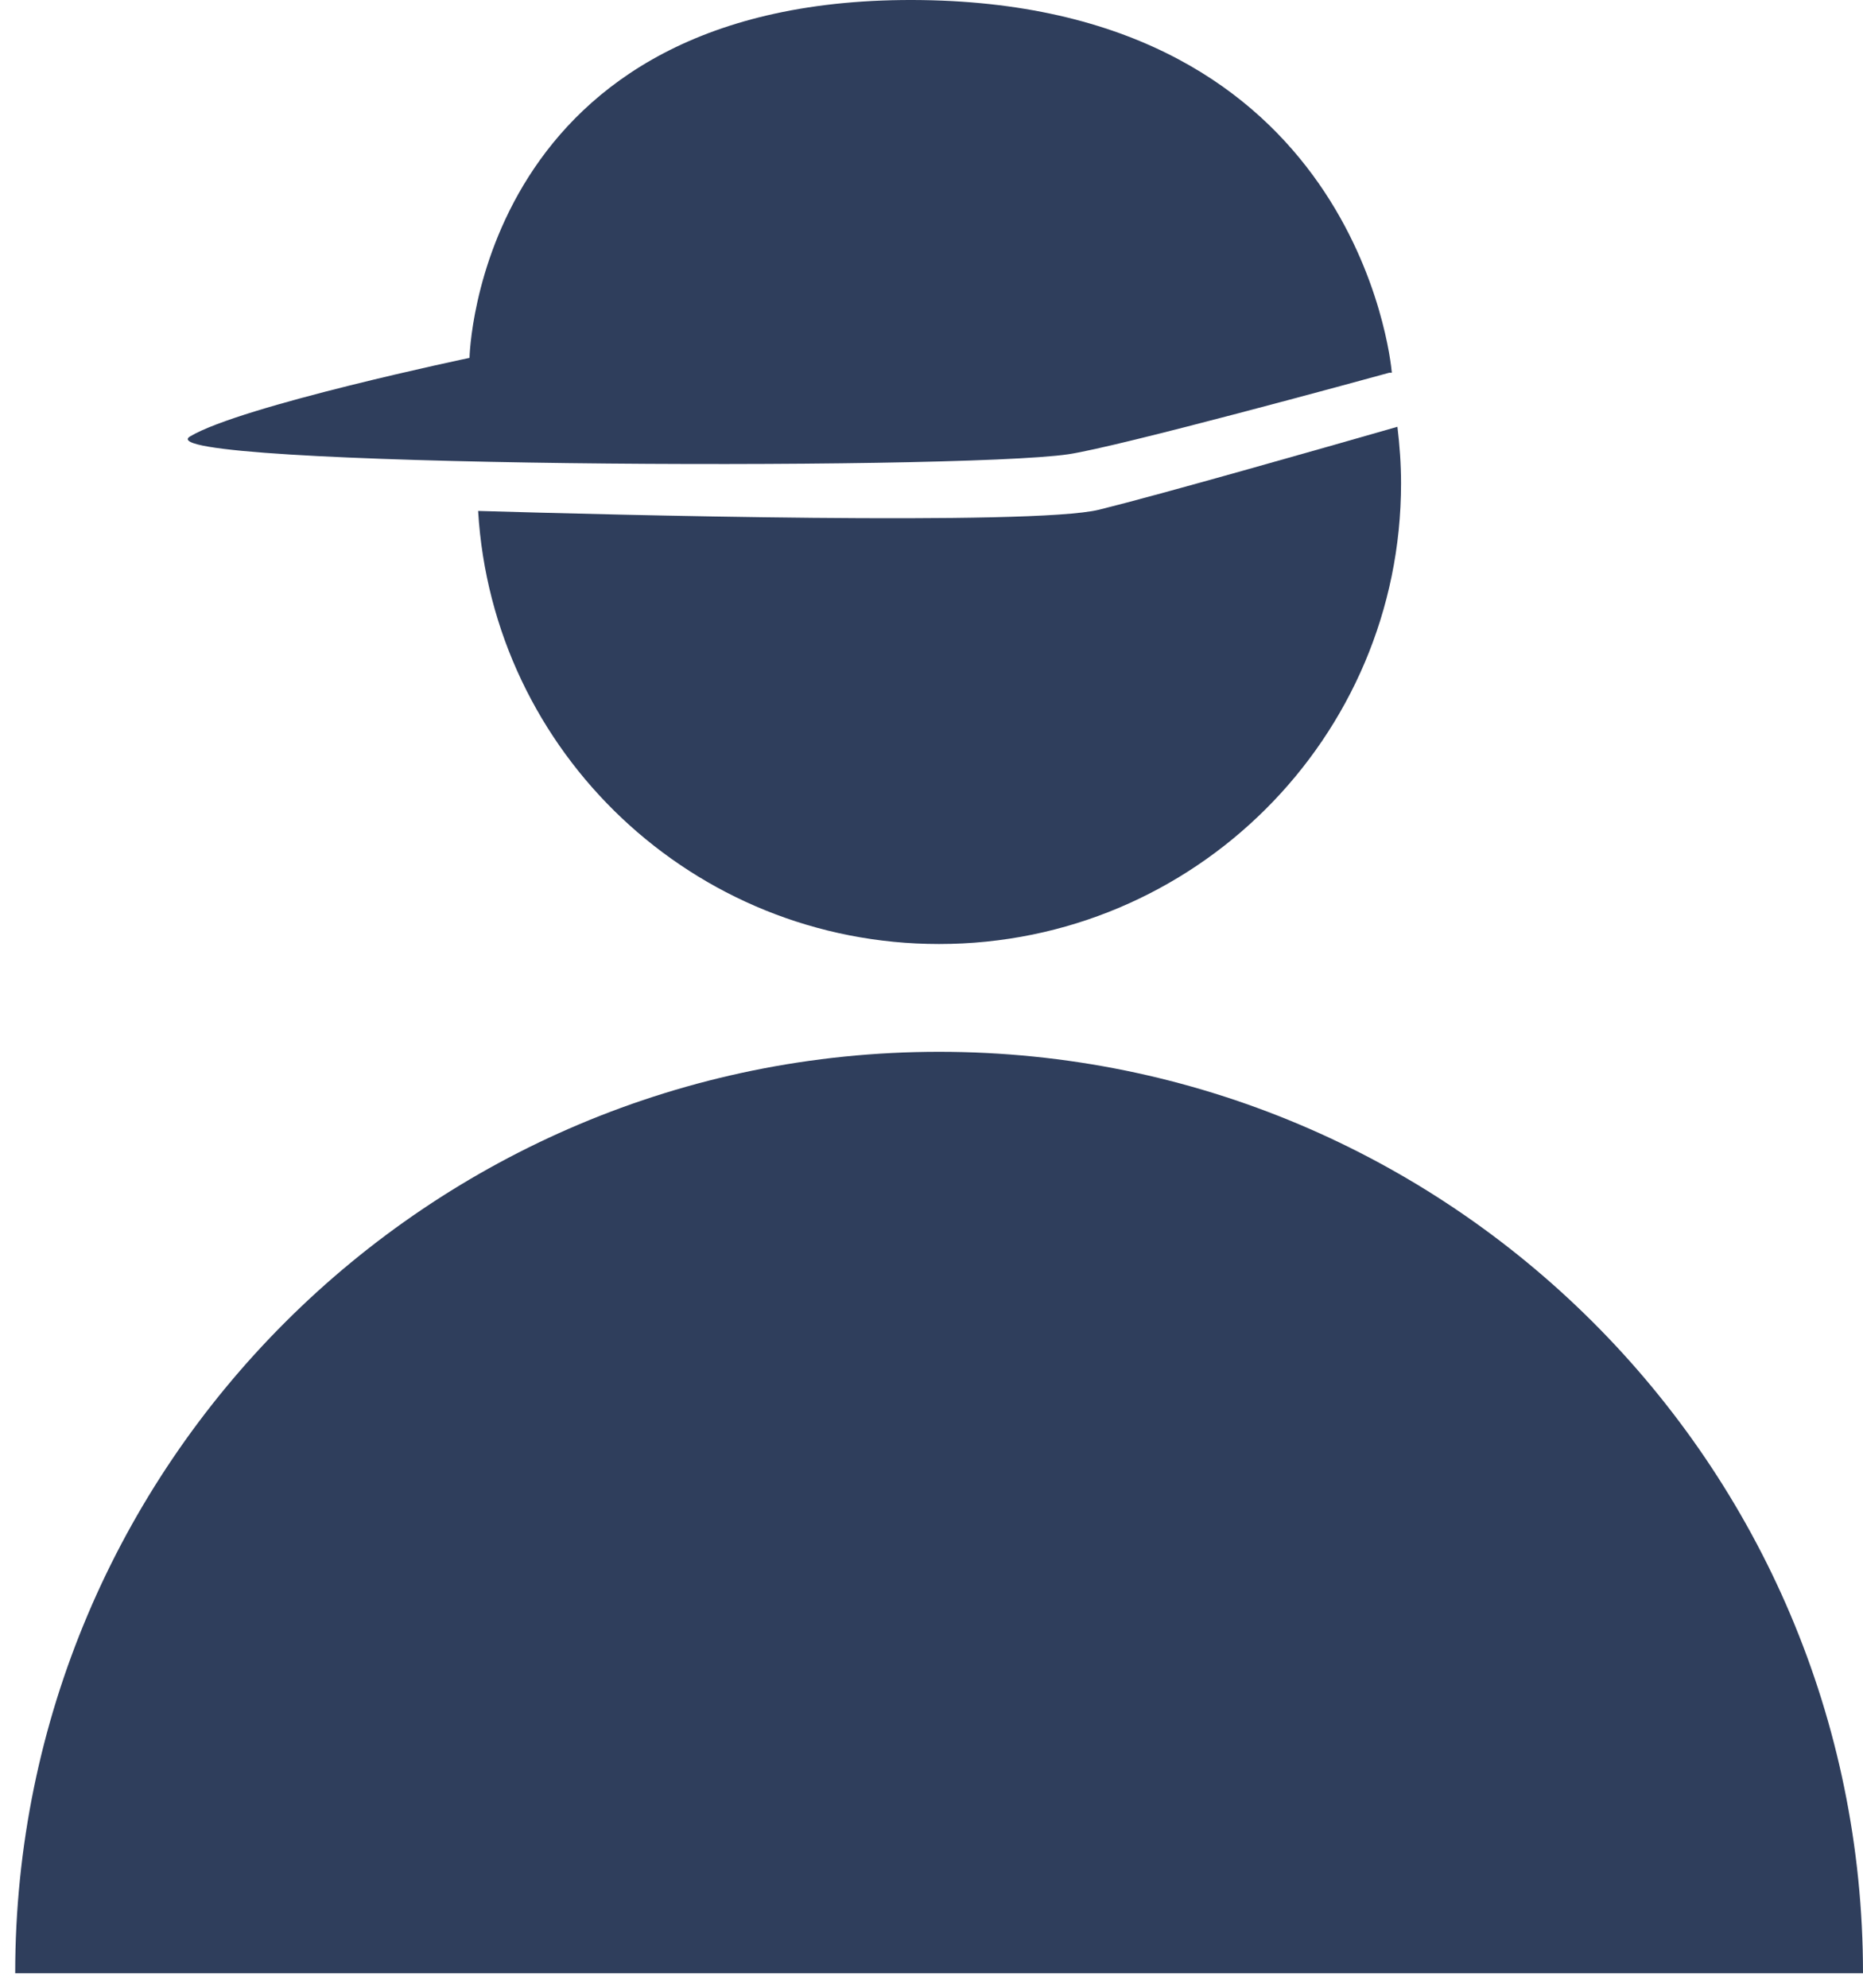
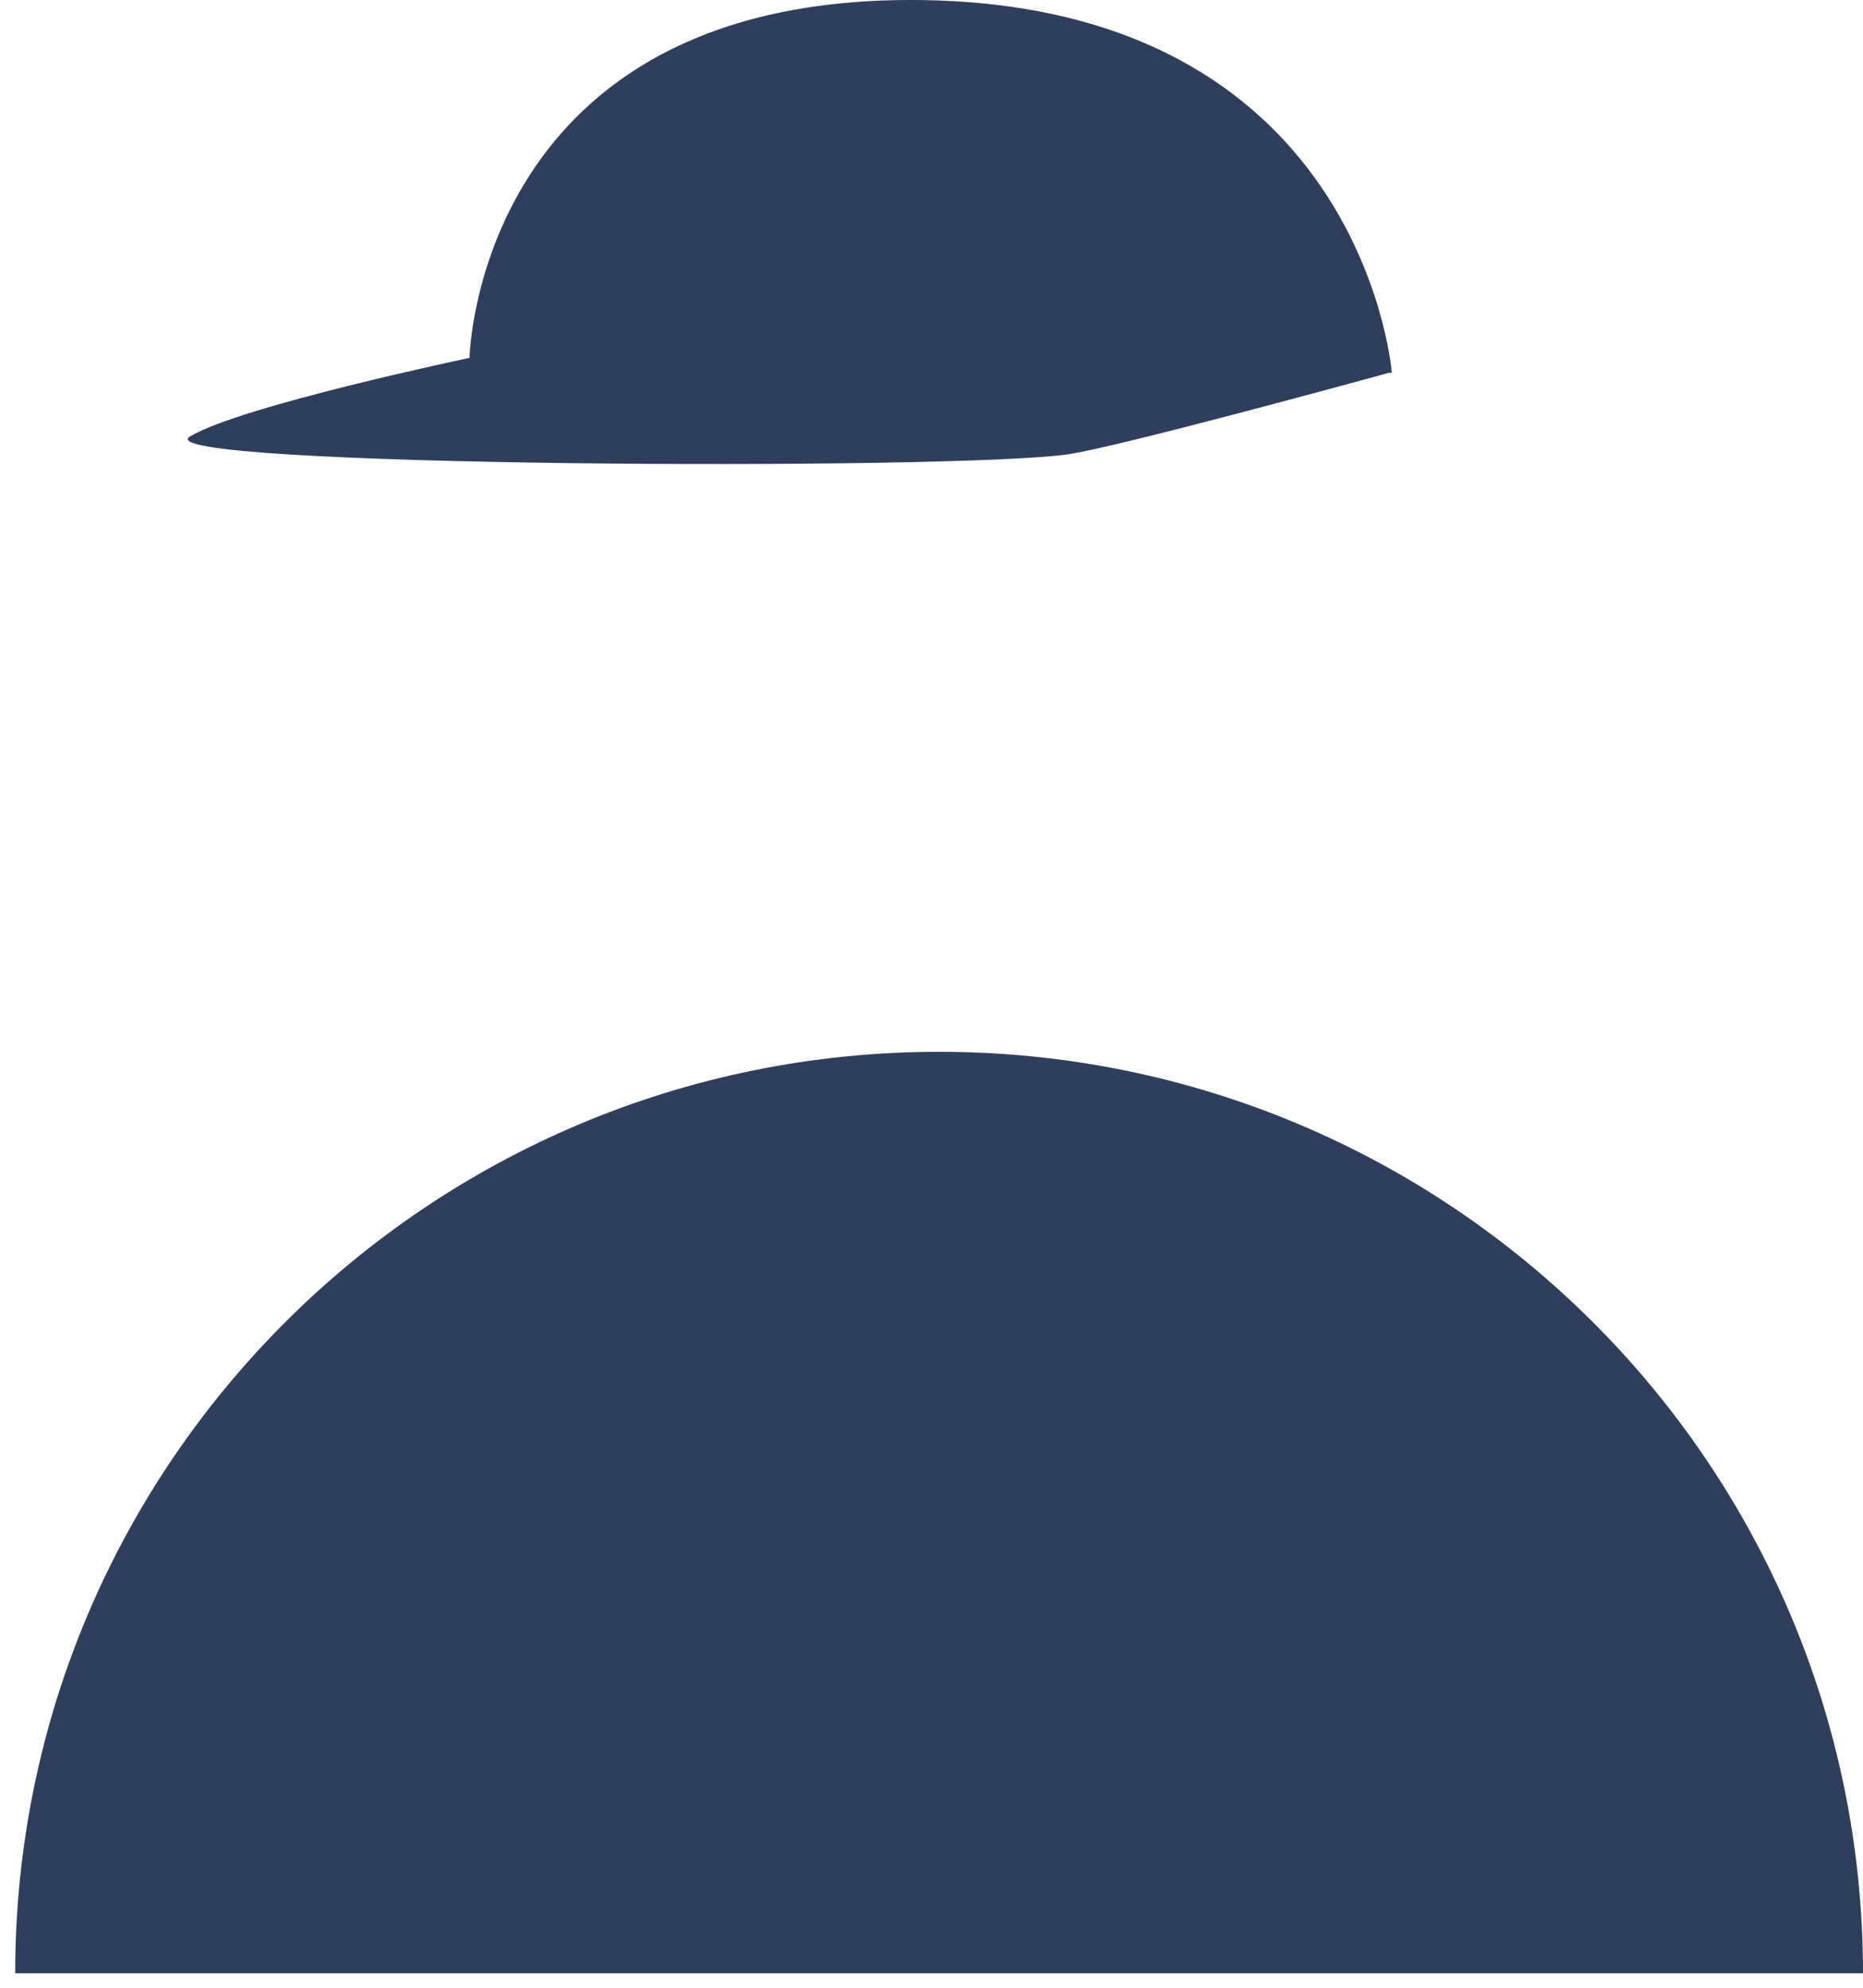
<svg xmlns="http://www.w3.org/2000/svg" width="45" height="48" viewBox="0 0 45 48" fill="none">
  <path d="M0.367 47.651C0.367 35.359 10.356 25.399 22.683 25.399C35.011 25.399 45 35.359 45 47.651H0.367Z" fill="#2F3E5C" />
-   <path d="M33.618 8.99C33.589 8.651 32.716 0.157 22.281 0.002C11.51 -0.153 11.341 8.642 11.341 8.642C11.341 8.642 5.834 9.798 4.592 10.538C3.355 11.283 23.091 11.37 25.808 10.969C27.04 10.785 32.944 9.169 33.56 9H33.614C33.618 9.005 33.618 9 33.618 8.99Z" fill="#2F3E5C" />
-   <path d="M26.545 12.309C24.949 12.7 14.698 12.43 11.549 12.338C11.894 18.172 16.745 22.796 22.683 22.796C28.845 22.796 33.842 17.814 33.842 11.67C33.842 11.206 33.808 10.751 33.754 10.306C31.984 10.814 27.996 11.951 26.545 12.309Z" fill="#2F3E5C" />
+   <path d="M33.618 8.99C33.589 8.651 32.716 0.157 22.281 0.002C11.51 -0.153 11.341 8.642 11.341 8.642C11.341 8.642 5.834 9.798 4.592 10.538C3.355 11.283 23.091 11.37 25.808 10.969C27.04 10.785 32.944 9.169 33.56 9H33.614Z" fill="#2F3E5C" />
</svg>